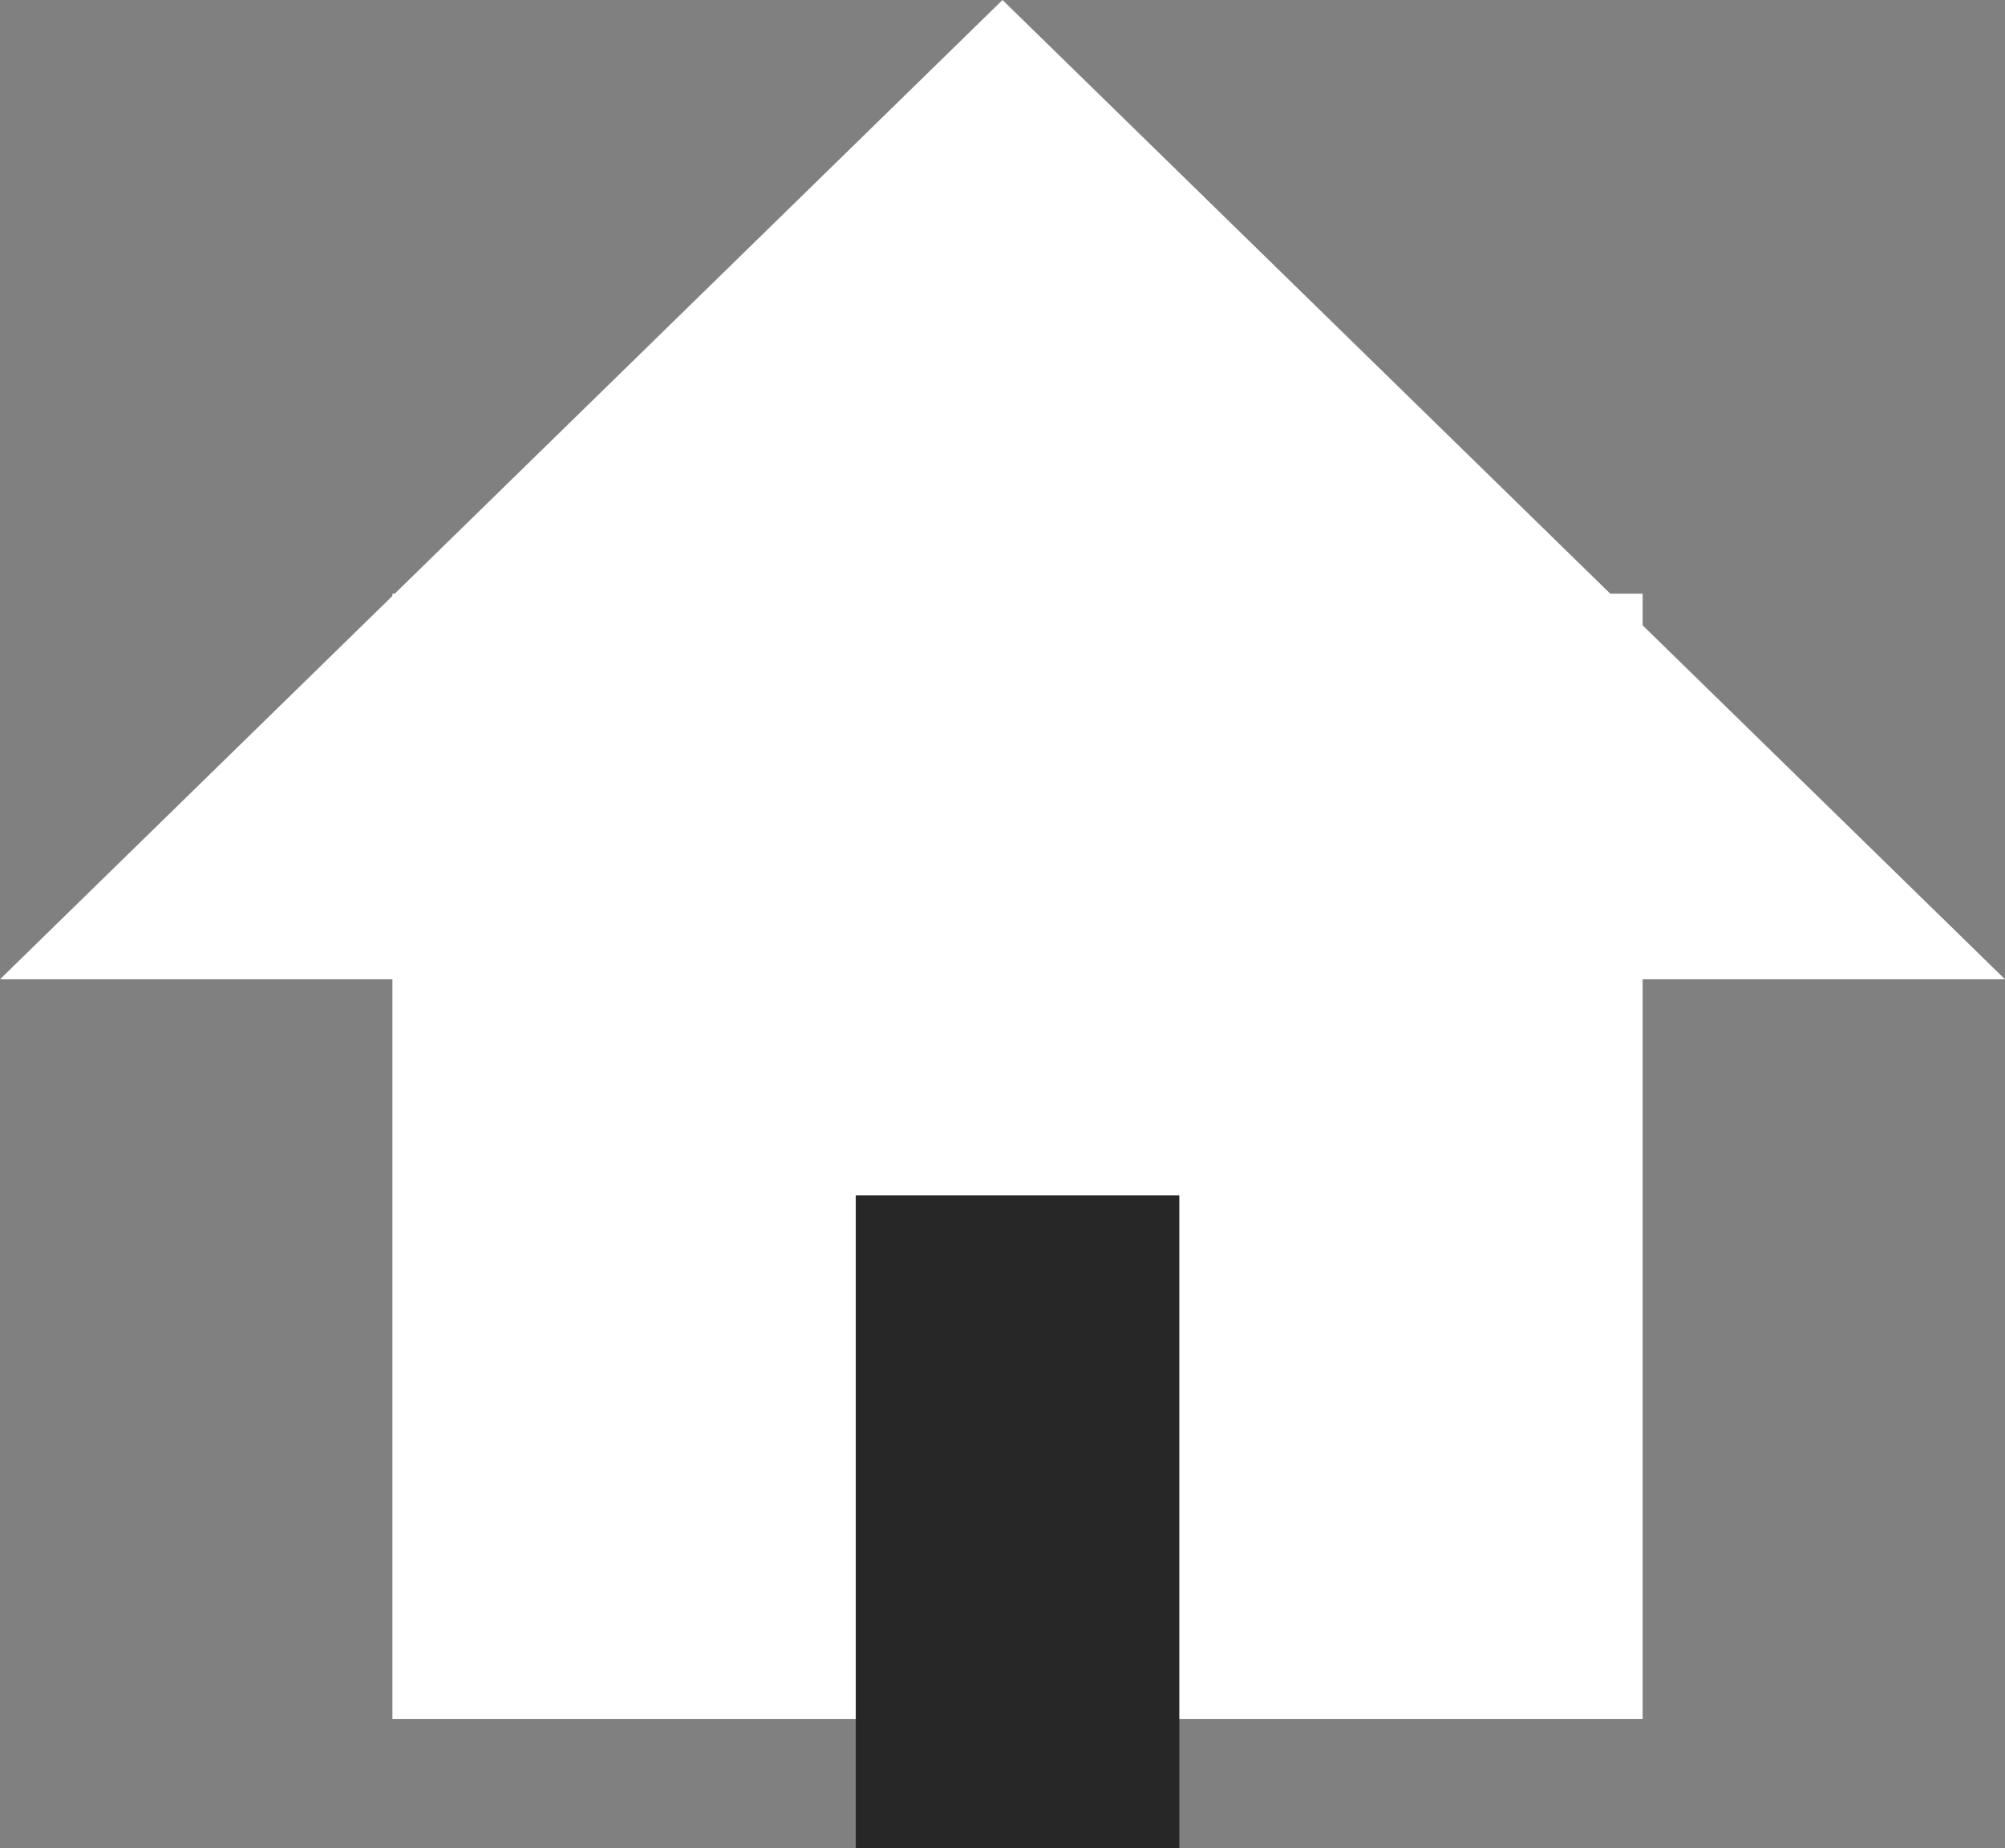
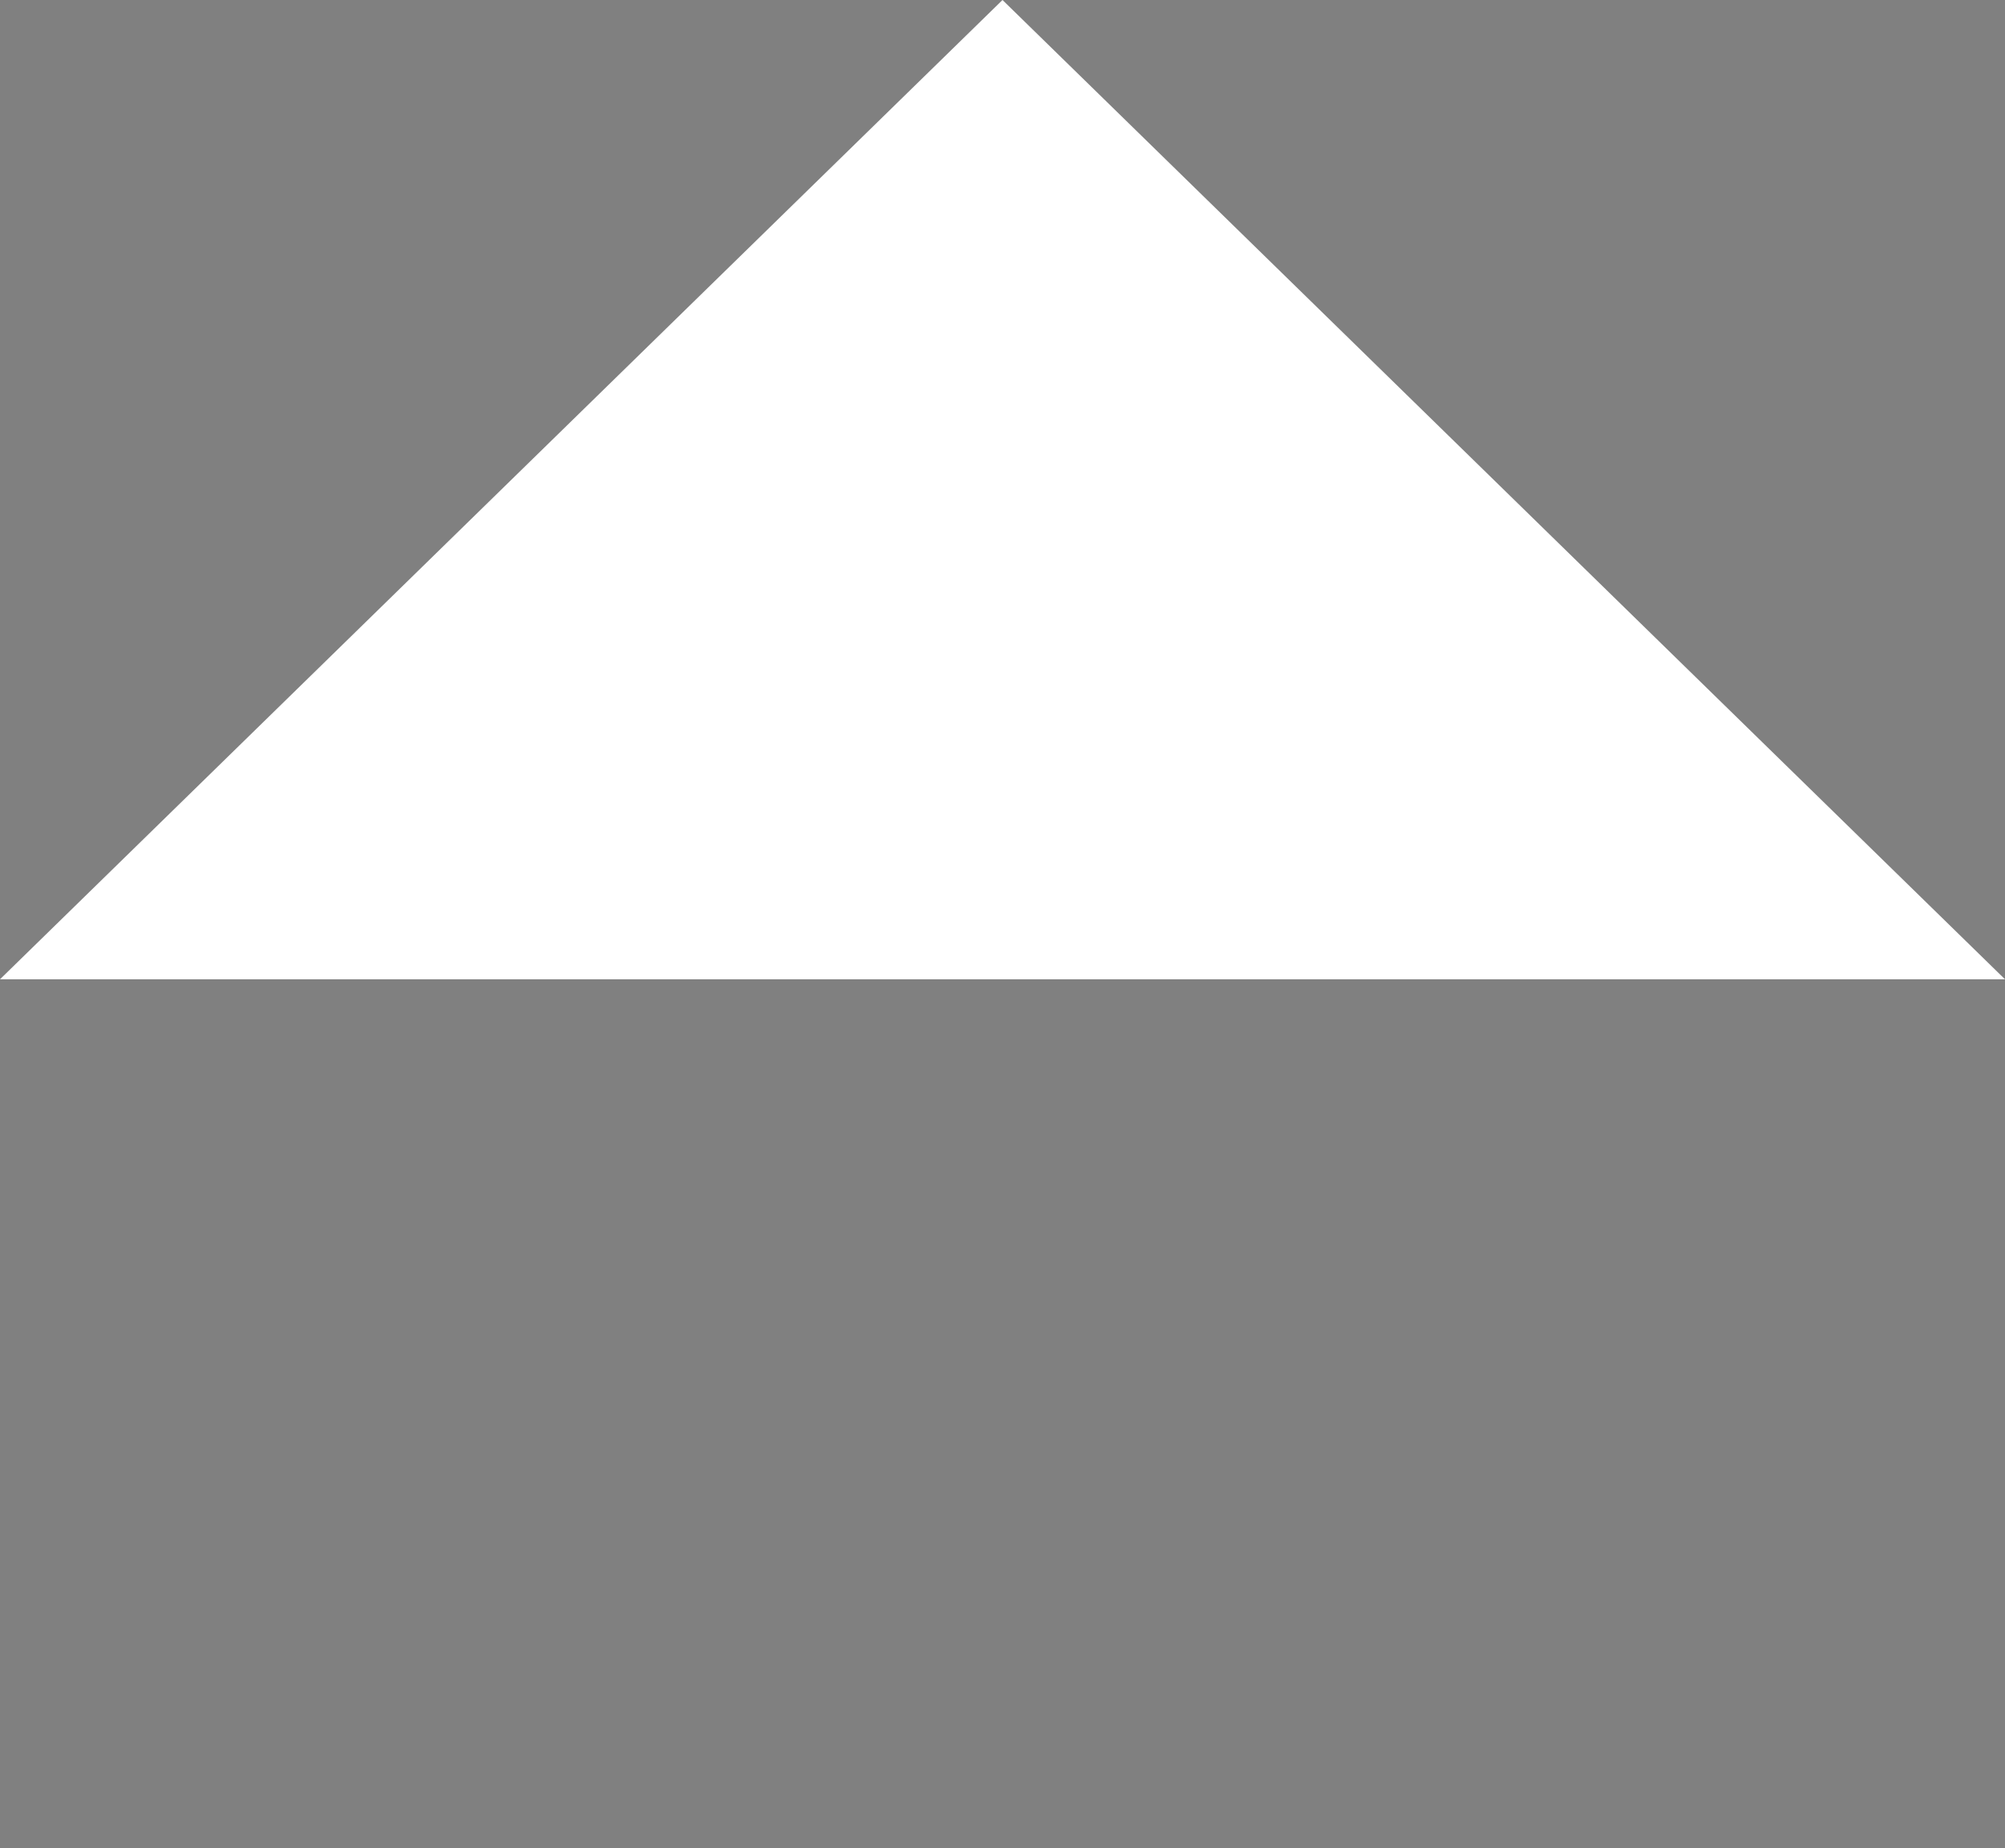
<svg xmlns="http://www.w3.org/2000/svg" width="43" height="39.636" viewBox="0 0 43 39.636">
  <rect x="0" y="0" width="43" height="39.636" fill="#808080" stroke="none" />
  <g id="グループ_2" data-name="グループ 2" transform="translate(-20 -286)">
    <g id="グループ_1" data-name="グループ 1" transform="translate(20 286)">
-       <rect id="長方形_1" data-name="長方形 1" width="26.813" height="24.13" transform="translate(8.416 12.731)" fill="#fff" />
      <path id="多角形_1" data-name="多角形 1" d="M21.5,0,43,21H0Z" fill="#fff" />
    </g>
-     <rect id="長方形_5" data-name="長方形 5" width="6.939" height="14.002" transform="translate(38.353 311.634)" fill="#272727" />
  </g>
</svg>